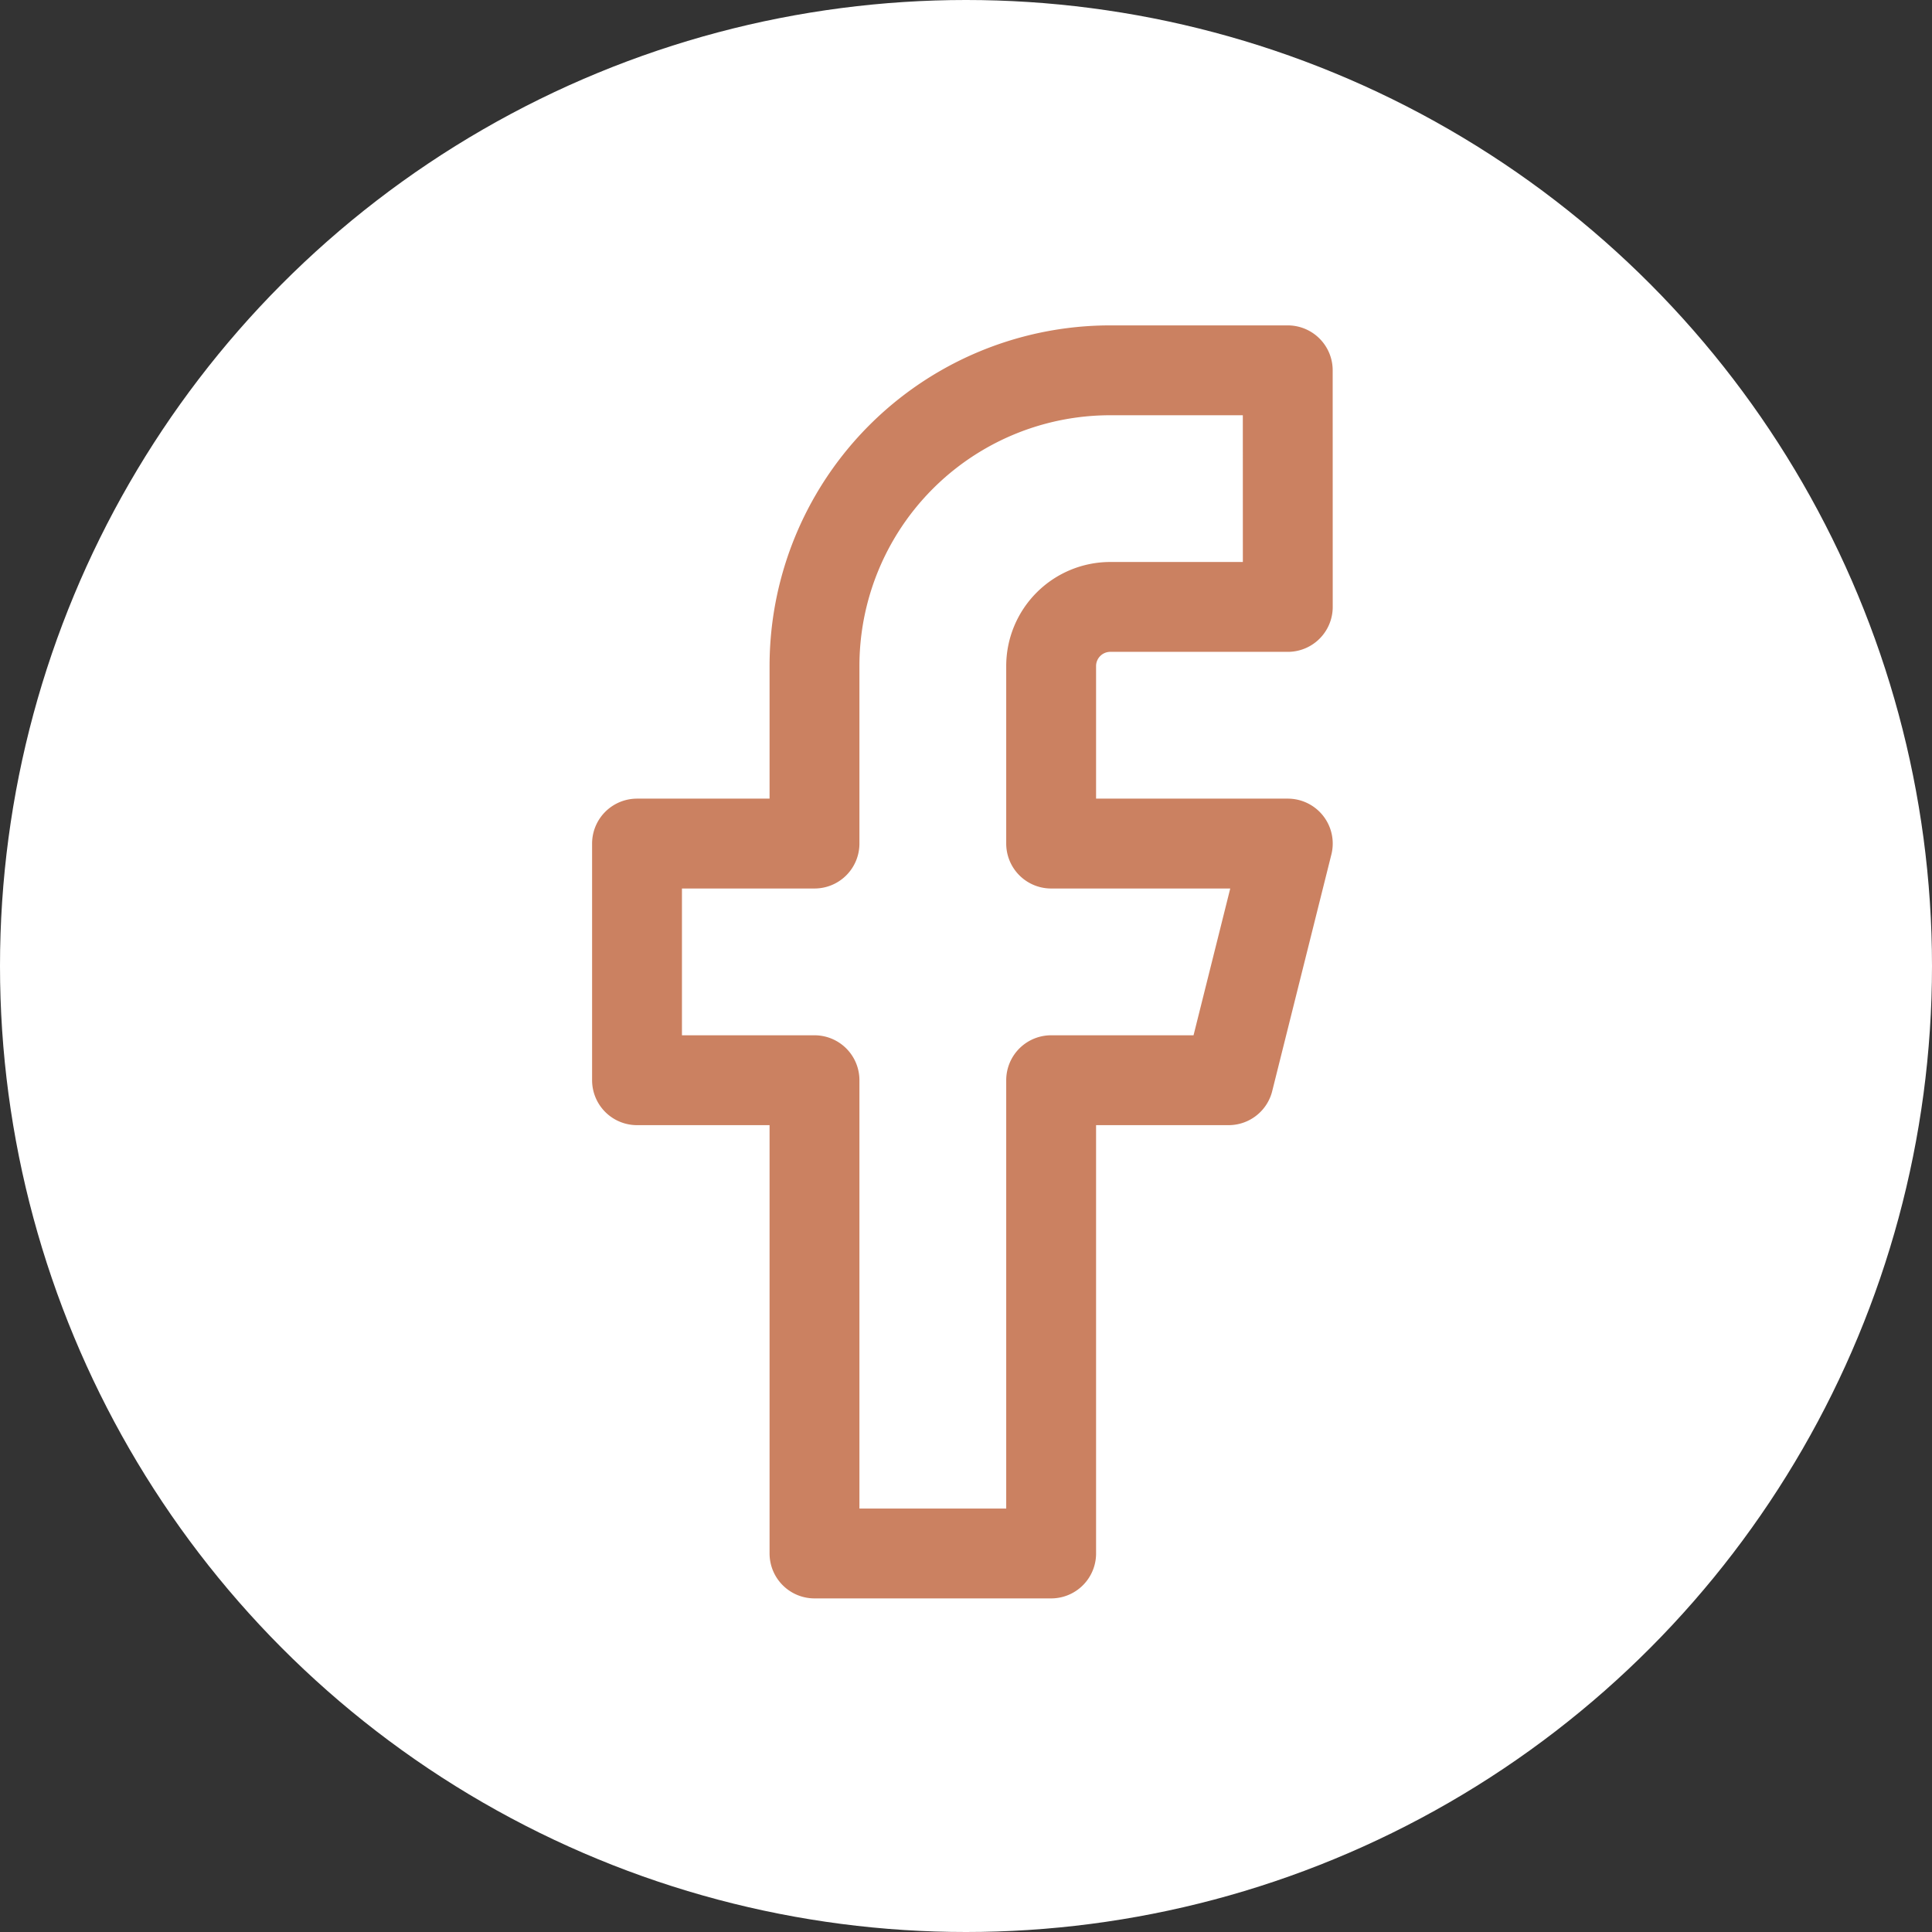
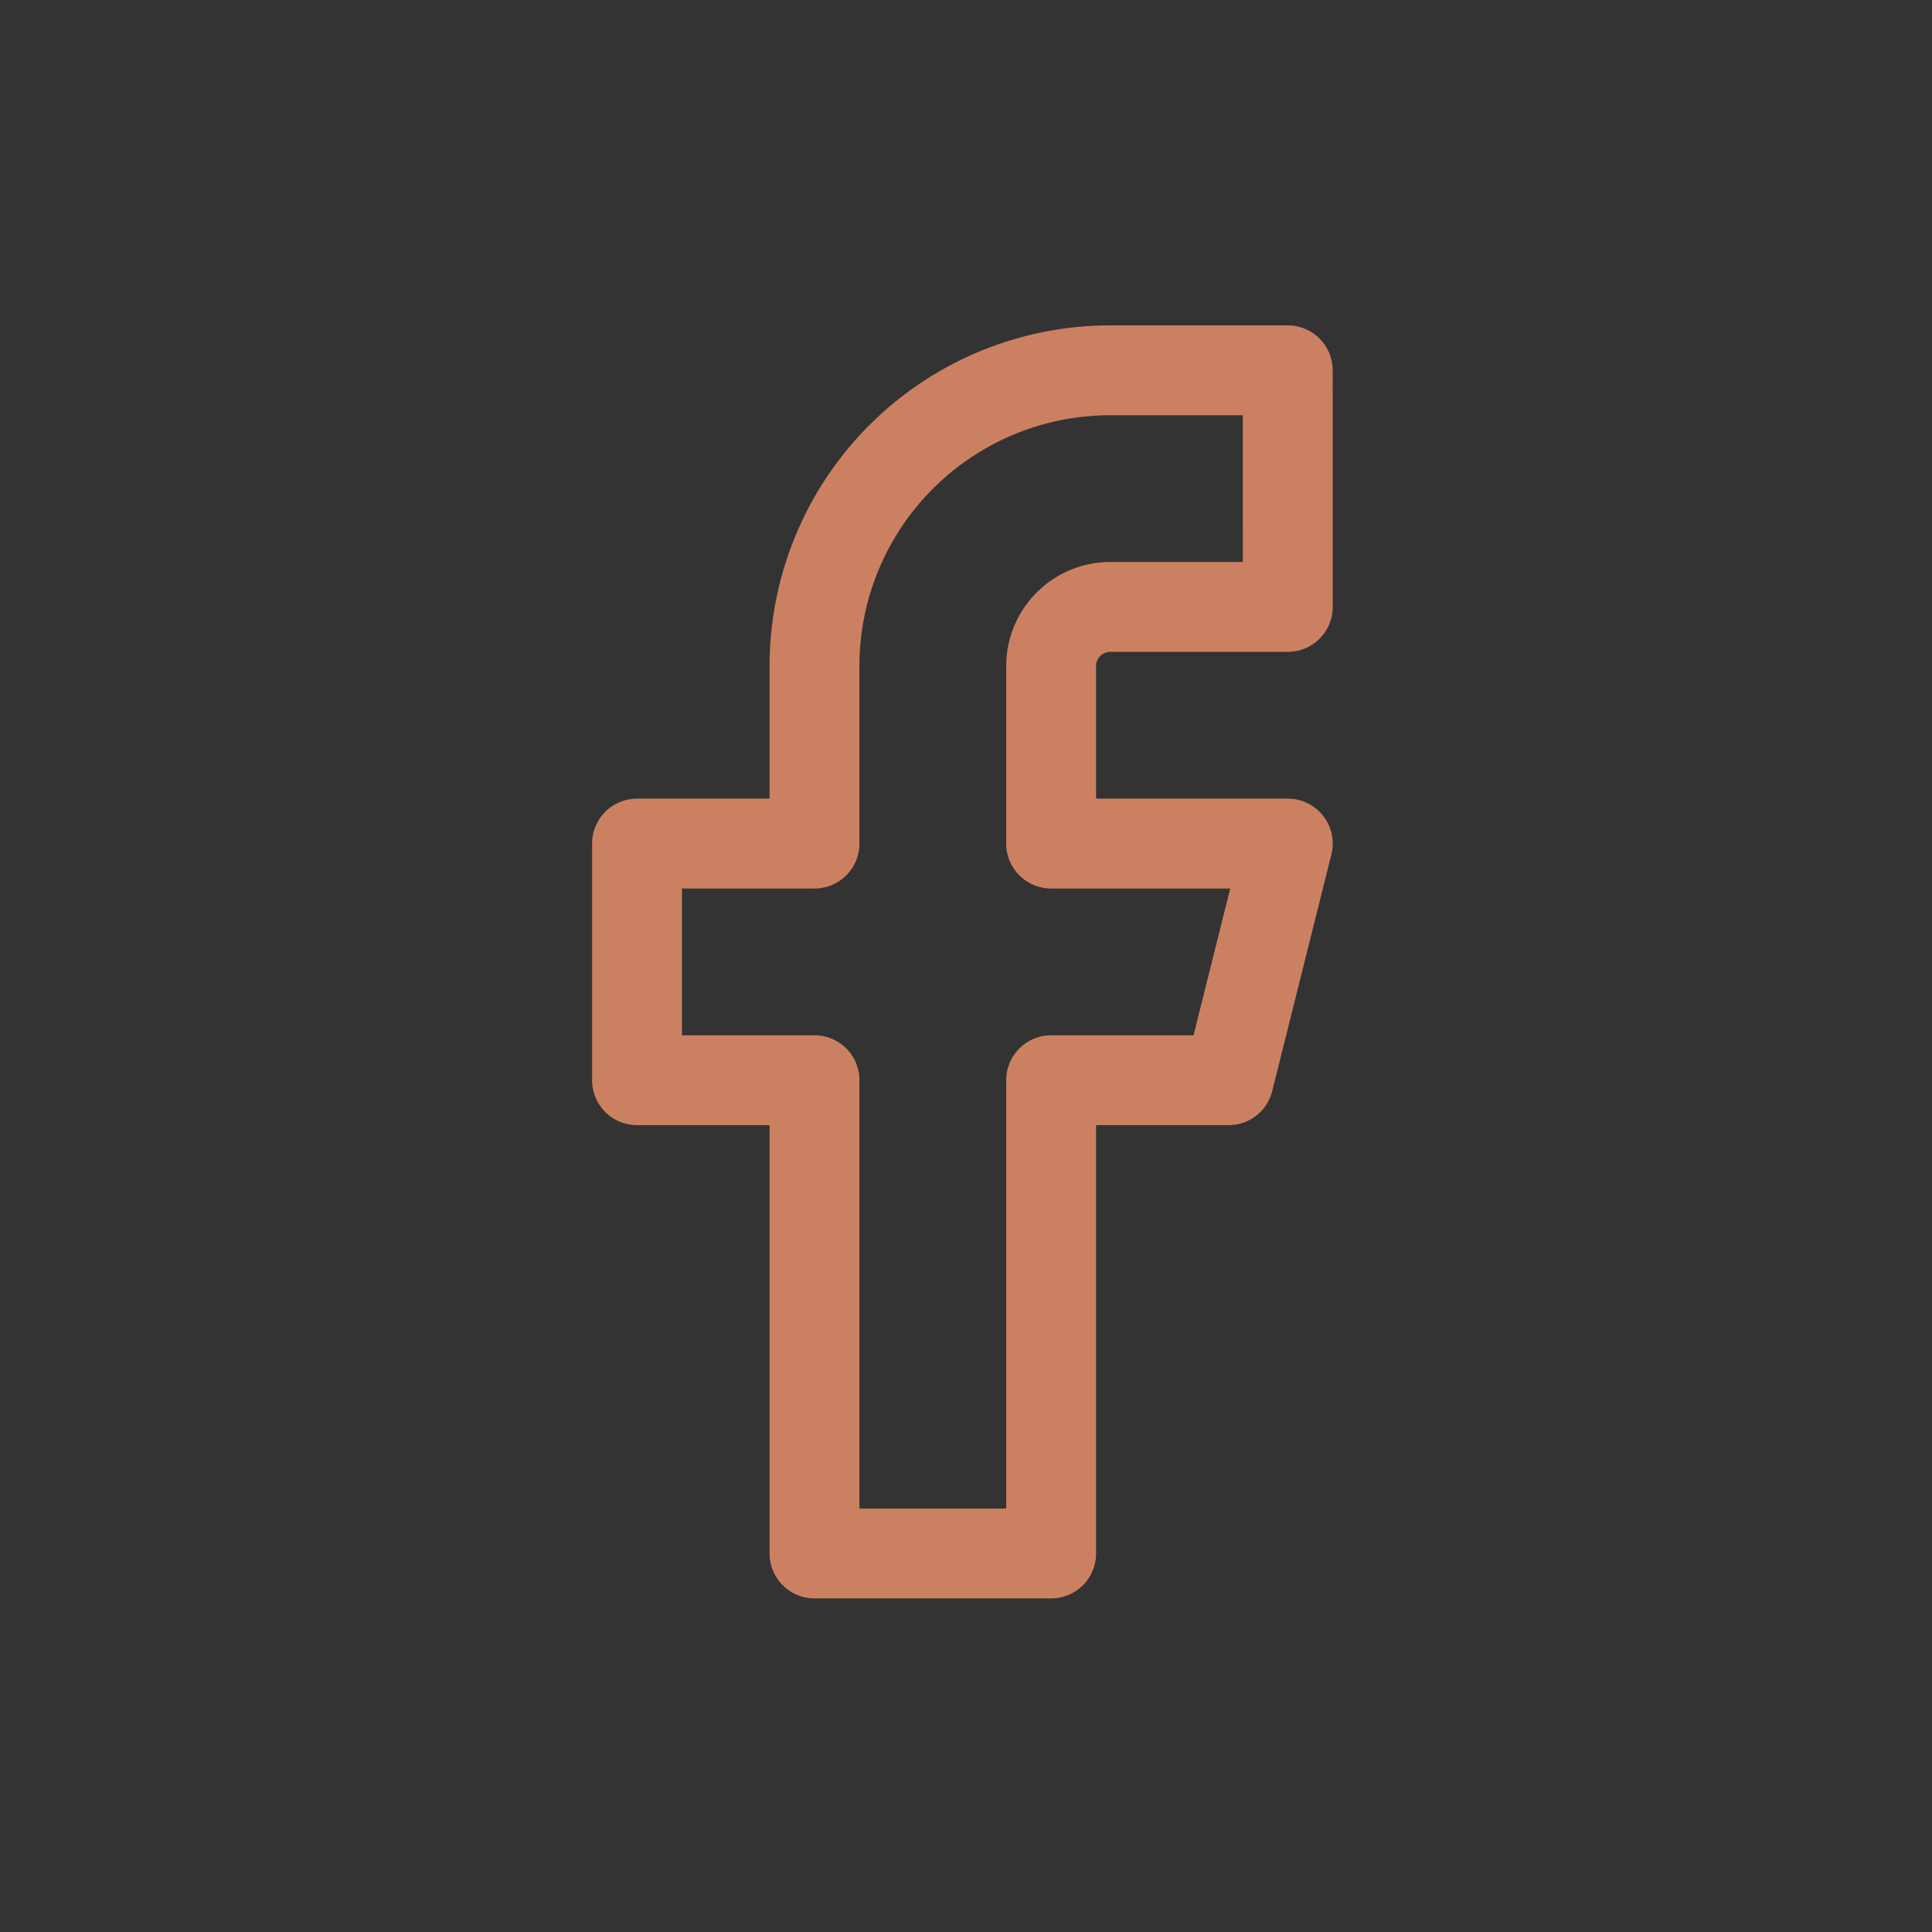
<svg xmlns="http://www.w3.org/2000/svg" width="43" height="43" viewBox="0 0 43 43">
  <rect x="0" y="0" width="43" height="43" fill="#333333" stroke="none" />
  <g id="facebook" transform="translate(-1041 -4188)">
    <g id="Groupe_454" data-name="Groupe 454" transform="translate(1041 4188)">
      <g id="Groupe_455" data-name="Groupe 455">
-         <circle id="Ellipse_21" data-name="Ellipse 21" cx="21.5" cy="21.5" r="21.5" fill="#fff" />
        <path id="Icon_feather-facebook" data-name="Icon feather-facebook" d="M24.983,3h-3.95A6.583,6.583,0,0,0,14.45,9.583v3.95H10.5V18.8h3.95V29.333h5.267V18.8h3.95l1.317-5.267H19.717V9.583a1.317,1.317,0,0,1,1.317-1.317h3.95Z" transform="translate(3.678 5.242)" fill="none" stroke="#cb8161" stroke-linecap="round" stroke-linejoin="round" stroke-width="2" />
      </g>
    </g>
  </g>
</svg>